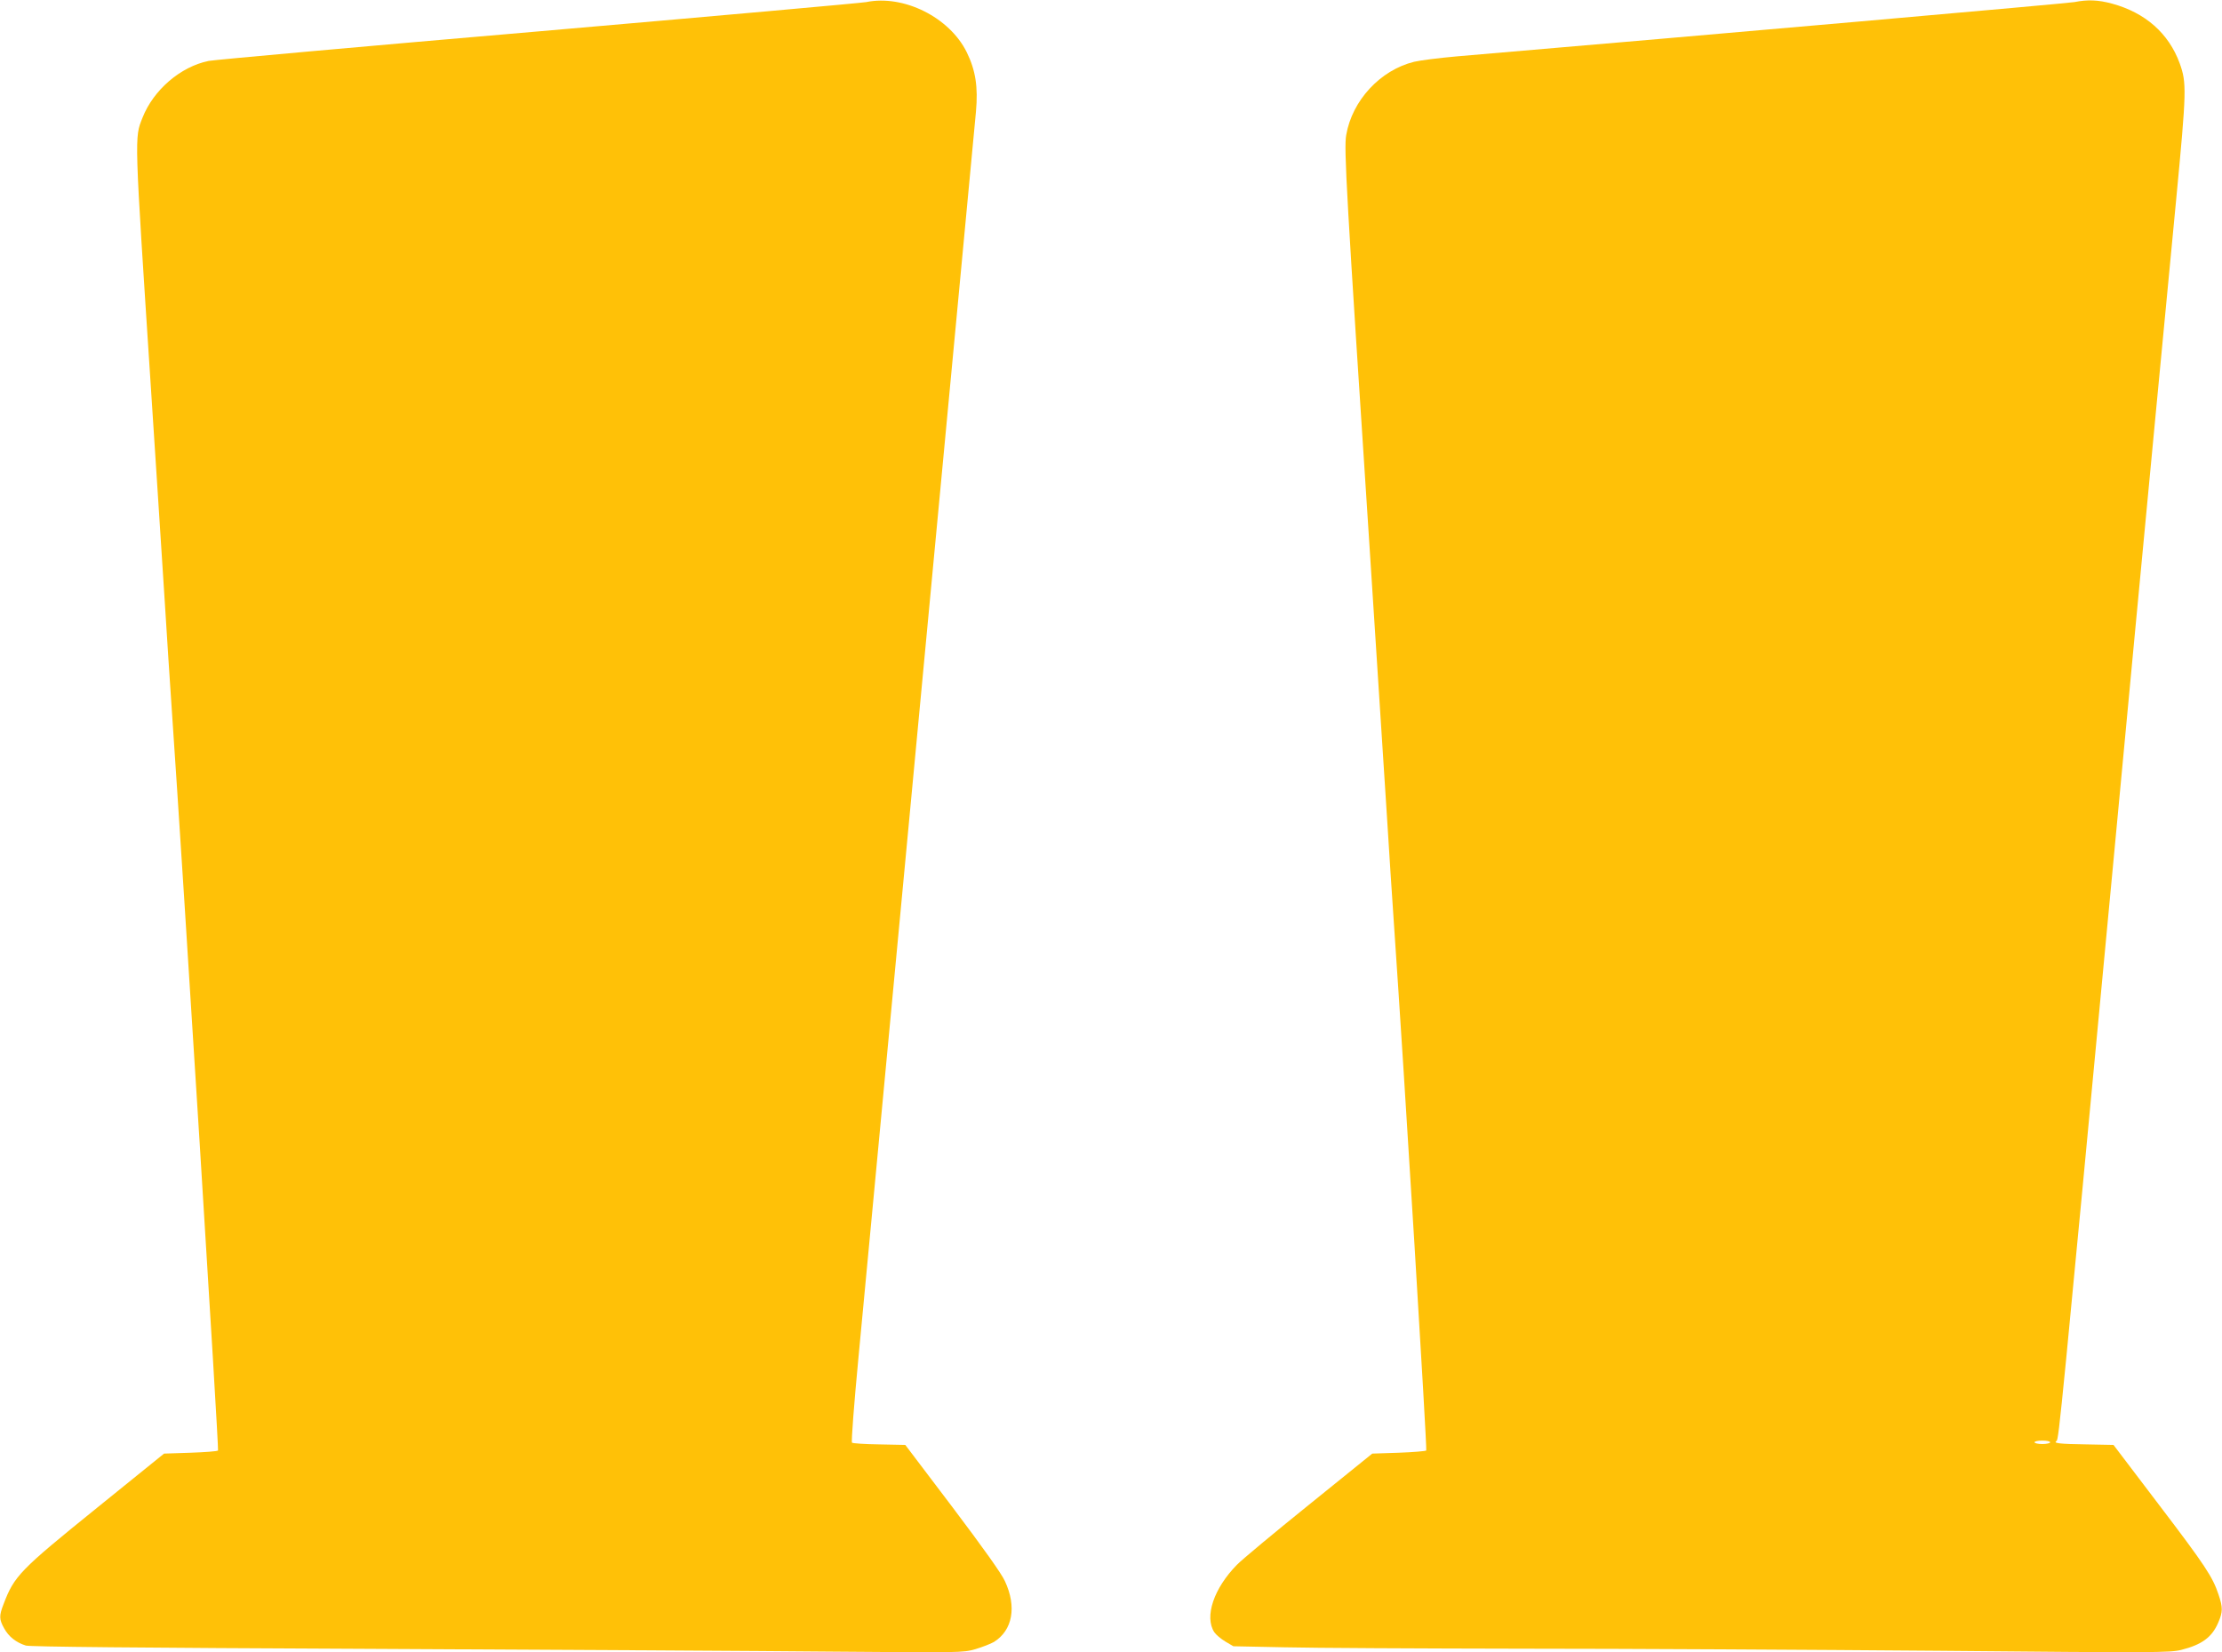
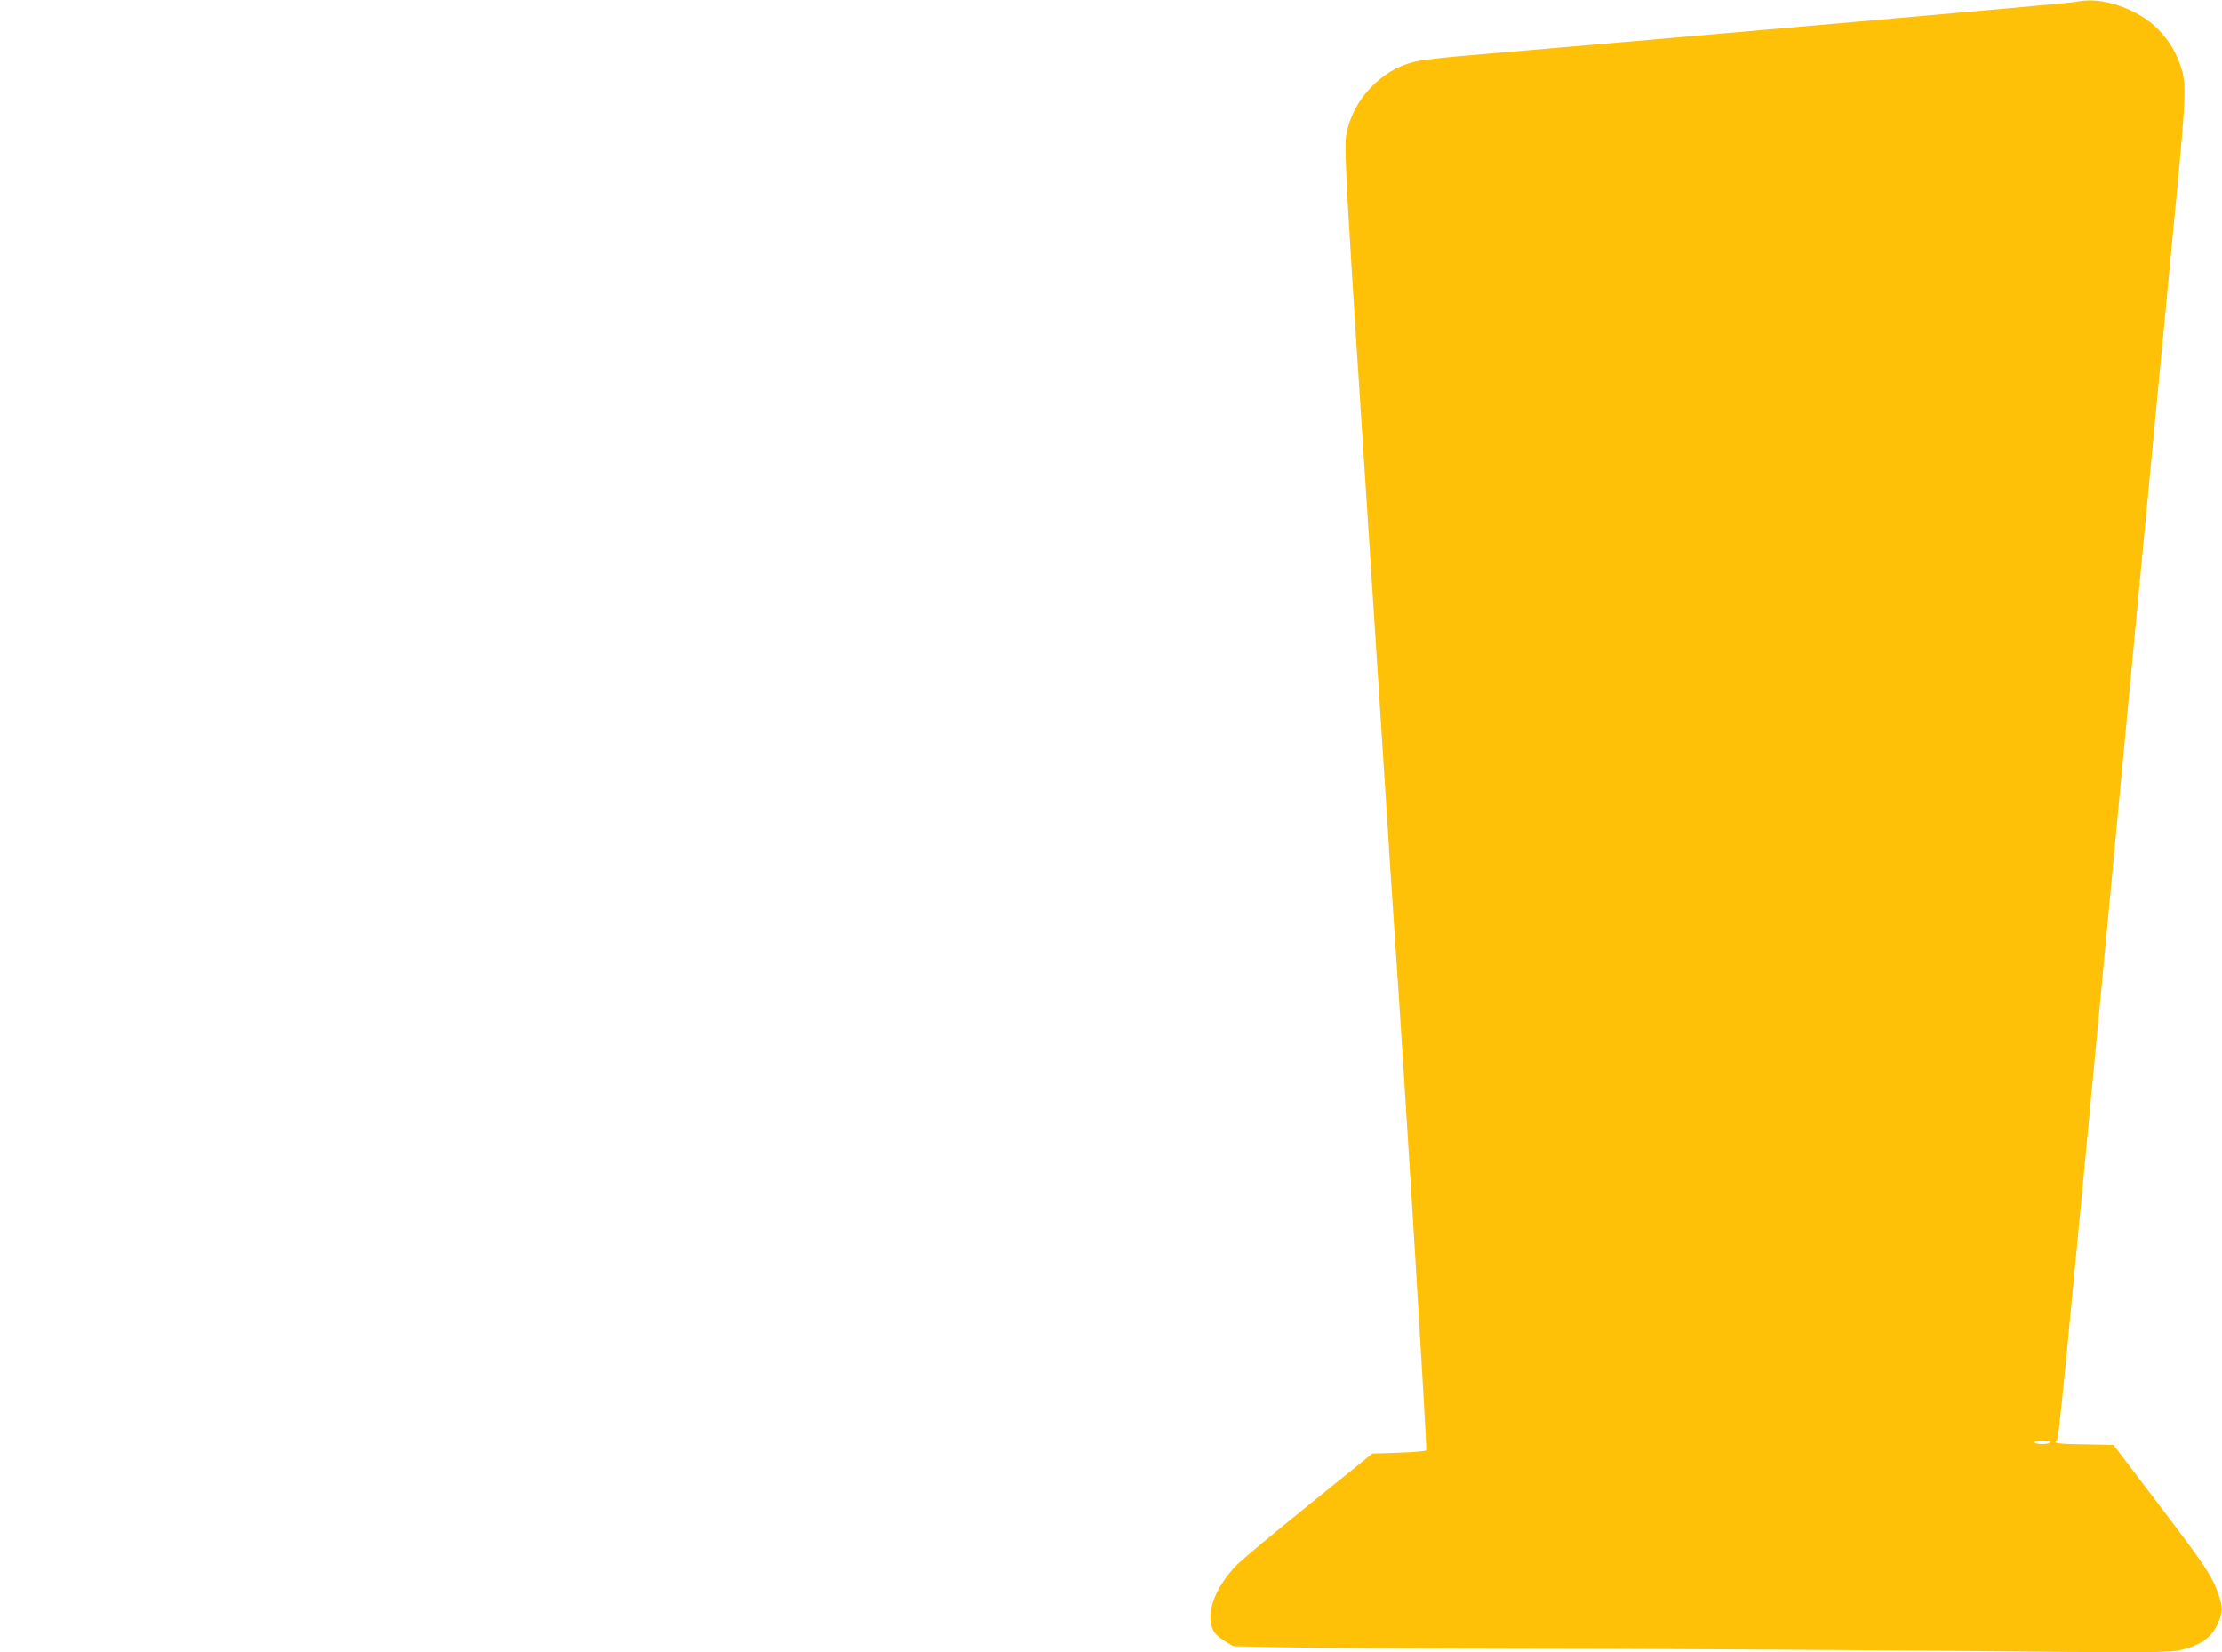
<svg xmlns="http://www.w3.org/2000/svg" version="1.0" width="1280pt" height="952pt" viewBox="0 0 1280 952" preserveAspectRatio="xMidYMid meet">
  <g transform="translate(0,952) scale(0.1,-0.1)" fill="#ffc107" stroke="none">
-     <path d="M4990 9508 c-25 -5 -875 -81 -1890 -169 -1015 -87 -1869 -164 -1898 -170 -162 -33 -318 -167 -381 -327 -47 -119 -48 -83 49 -1567 14 -214 27 -415 40 -615 16 -247 30 -458 40 -620 5 -80 14 -221 20 -315 6 -93 15 -228 20 -300 67 -973 272 -4256 266 -4262 -4 -5 -76 -10 -159 -13 l-152 -5 -387 -313 c-443 -358 -476 -392 -537 -553 -27 -69 -26 -89 3 -141 26 -48 70 -82 125 -99 25 -7 634 -13 1986 -19 1073 -5 2279 -12 2680 -16 719 -6 731 -6 803 14 40 12 89 31 108 42 107 67 132 202 63 350 -19 43 -127 194 -302 426 l-272 359 -150 3 c-82 1 -153 6 -157 10 -5 5 12 224 37 488 25 263 59 621 75 794 30 320 82 865 190 2015 33 352 74 782 90 955 30 321 82 874 190 2015 70 742 116 1230 132 1401 13 143 -2 239 -53 343 -99 201 -363 333 -579 289z" />
    <path d="M11950 9508 c-35 -7 -2047 -184 -3560 -313 -102 -9 -211 -23 -244 -31 -195 -48 -357 -223 -391 -422 -14 -77 1 -332 135 -2382 24 -377 30 -463 40 -620 6 -91 15 -230 20 -310 5 -80 14 -219 20 -310 6 -91 15 -230 20 -310 5 -80 14 -221 20 -315 6 -93 15 -228 20 -300 61 -884 192 -3026 186 -3032 -4 -4 -76 -10 -159 -13 l-152 -5 -365 -295 c-201 -162 -387 -317 -414 -345 -134 -136 -189 -300 -131 -389 10 -15 39 -39 64 -54 l46 -27 295 -6 c162 -4 779 -7 1370 -8 591 0 1671 -6 2400 -12 1250 -12 1329 -11 1395 5 119 30 178 73 214 159 26 60 26 86 1 160 -34 102 -76 166 -343 517 l-262 345 -155 3 c-157 2 -195 7 -173 20 13 8 28 165 323 3292 39 410 97 1031 130 1380 33 349 87 919 120 1265 33 347 85 893 116 1215 60 631 61 672 20 786 -63 172 -198 291 -389 343 -81 22 -141 24 -217 9z m-140 -8298 c0 -5 -20 -10 -45 -10 -25 0 -45 5 -45 10 0 6 20 10 45 10 25 0 45 -4 45 -10z" />
  </g>
</svg>